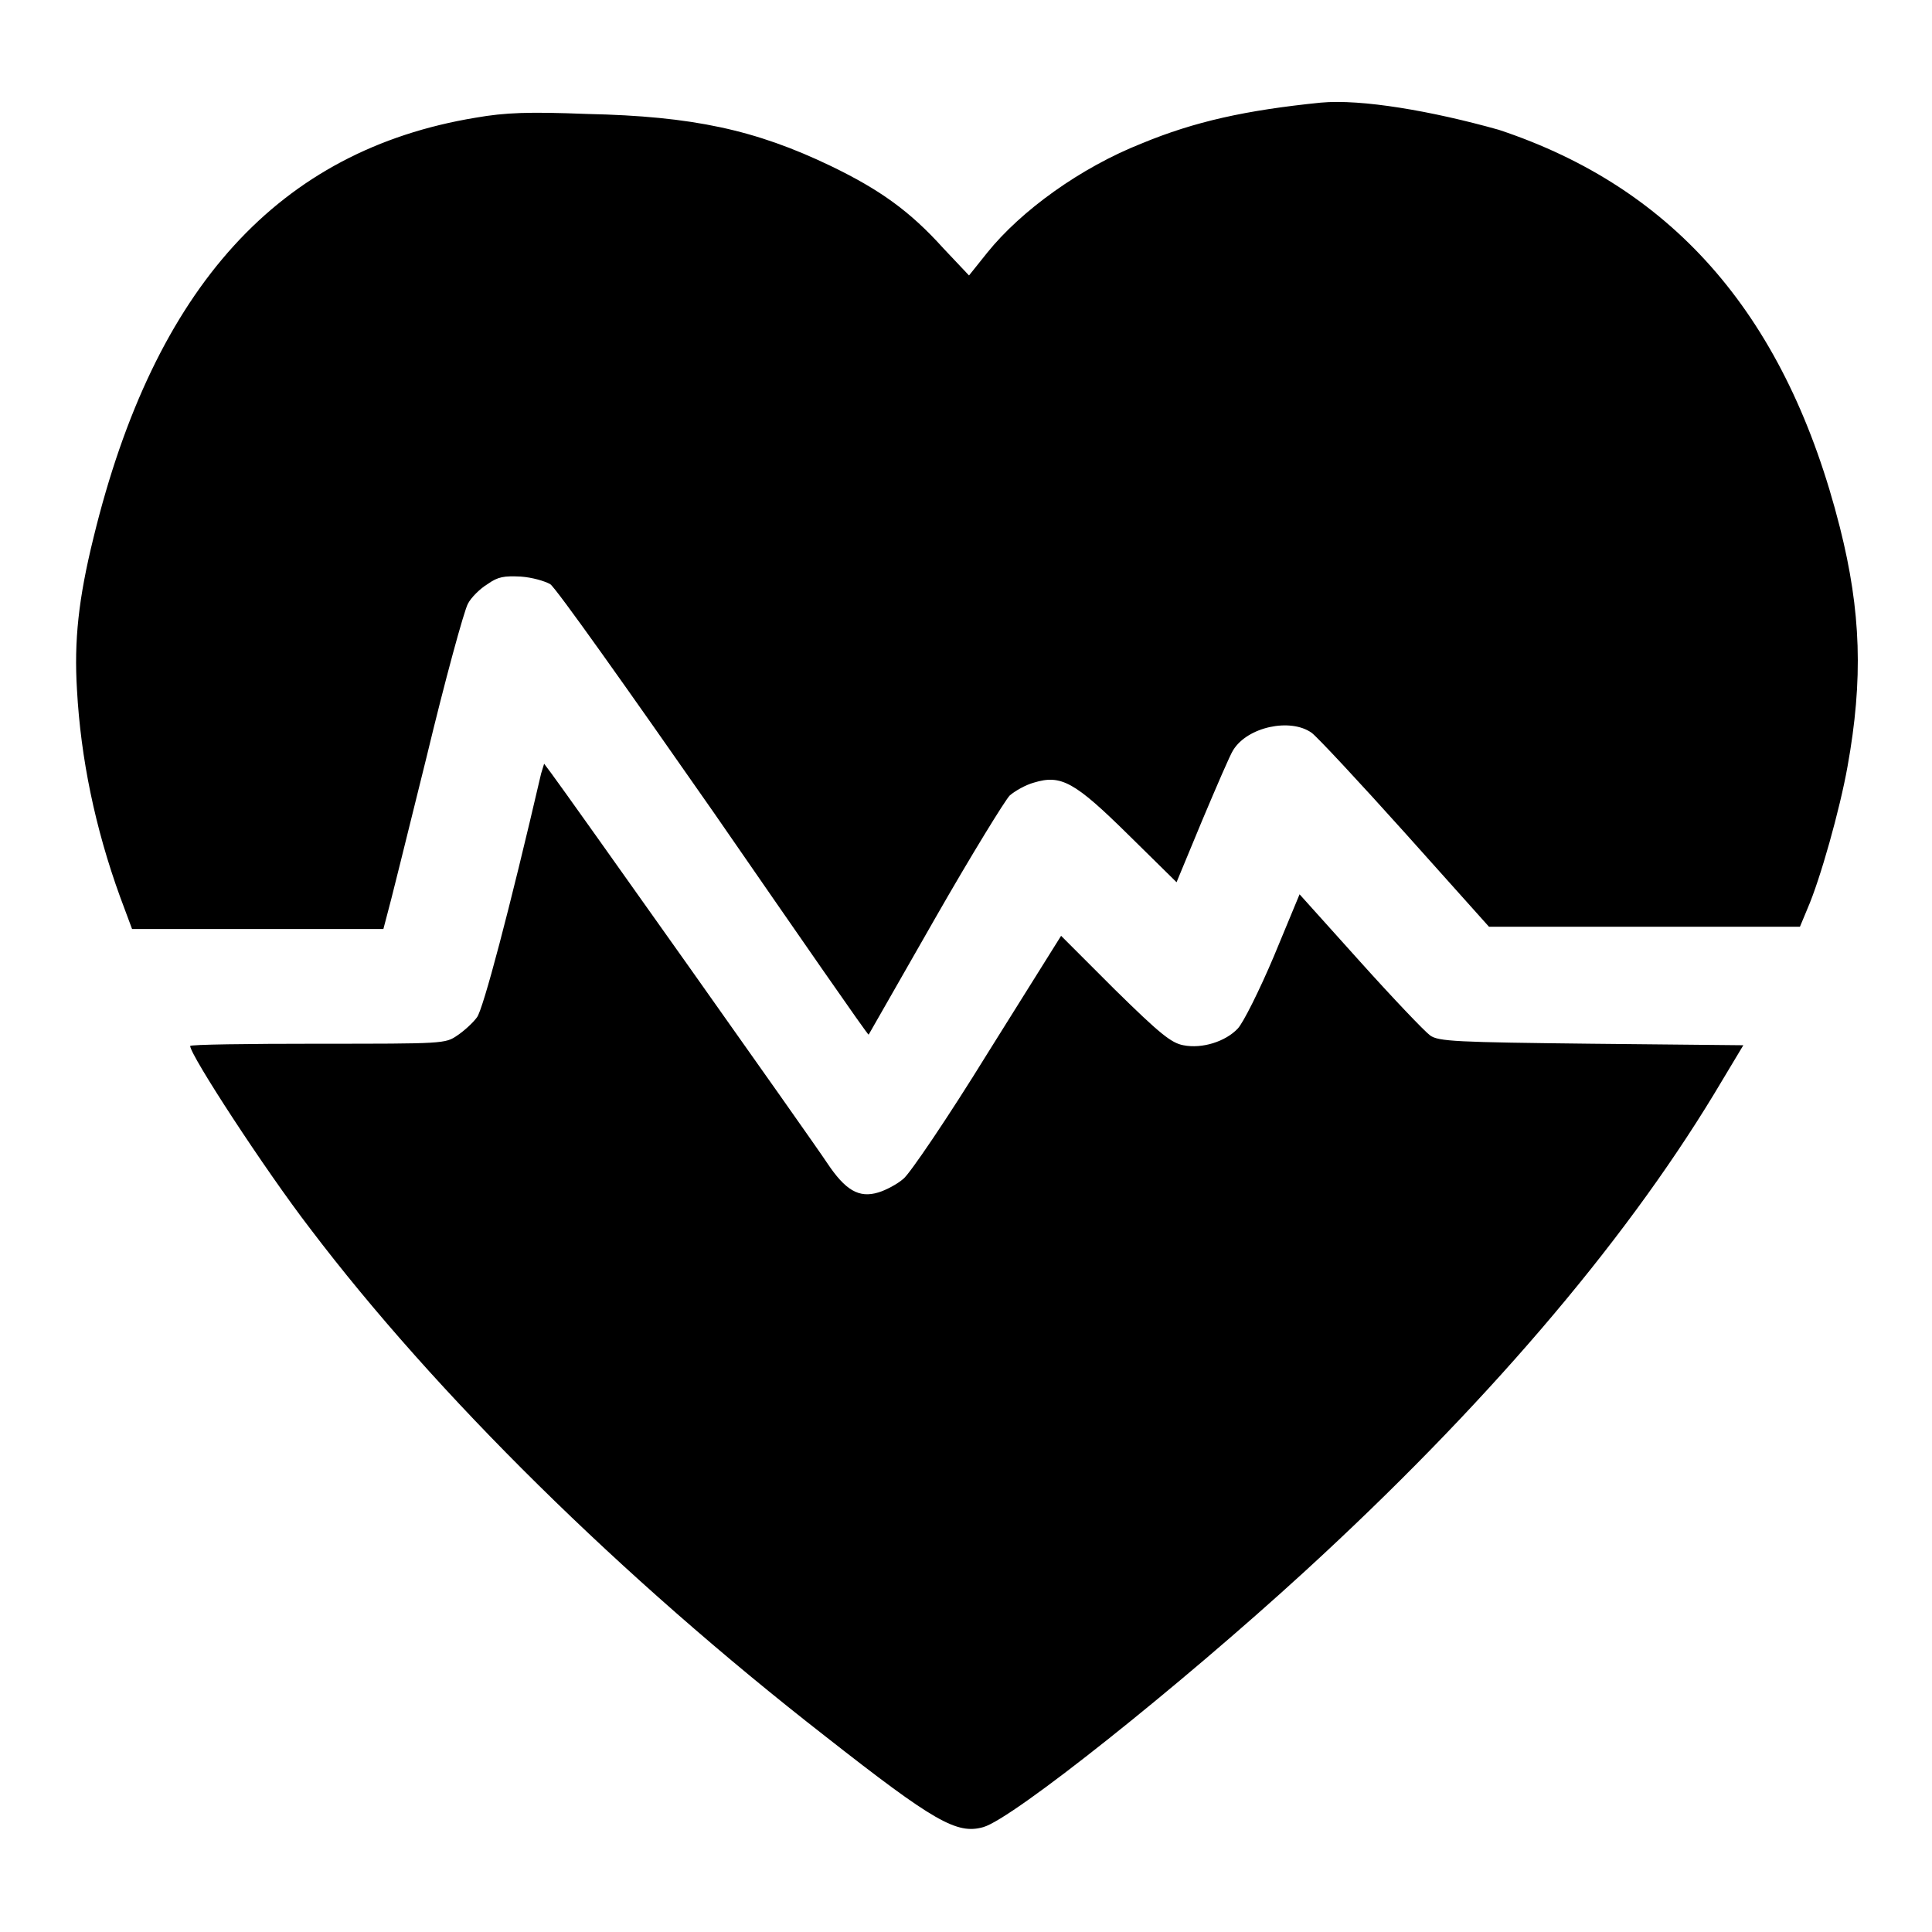
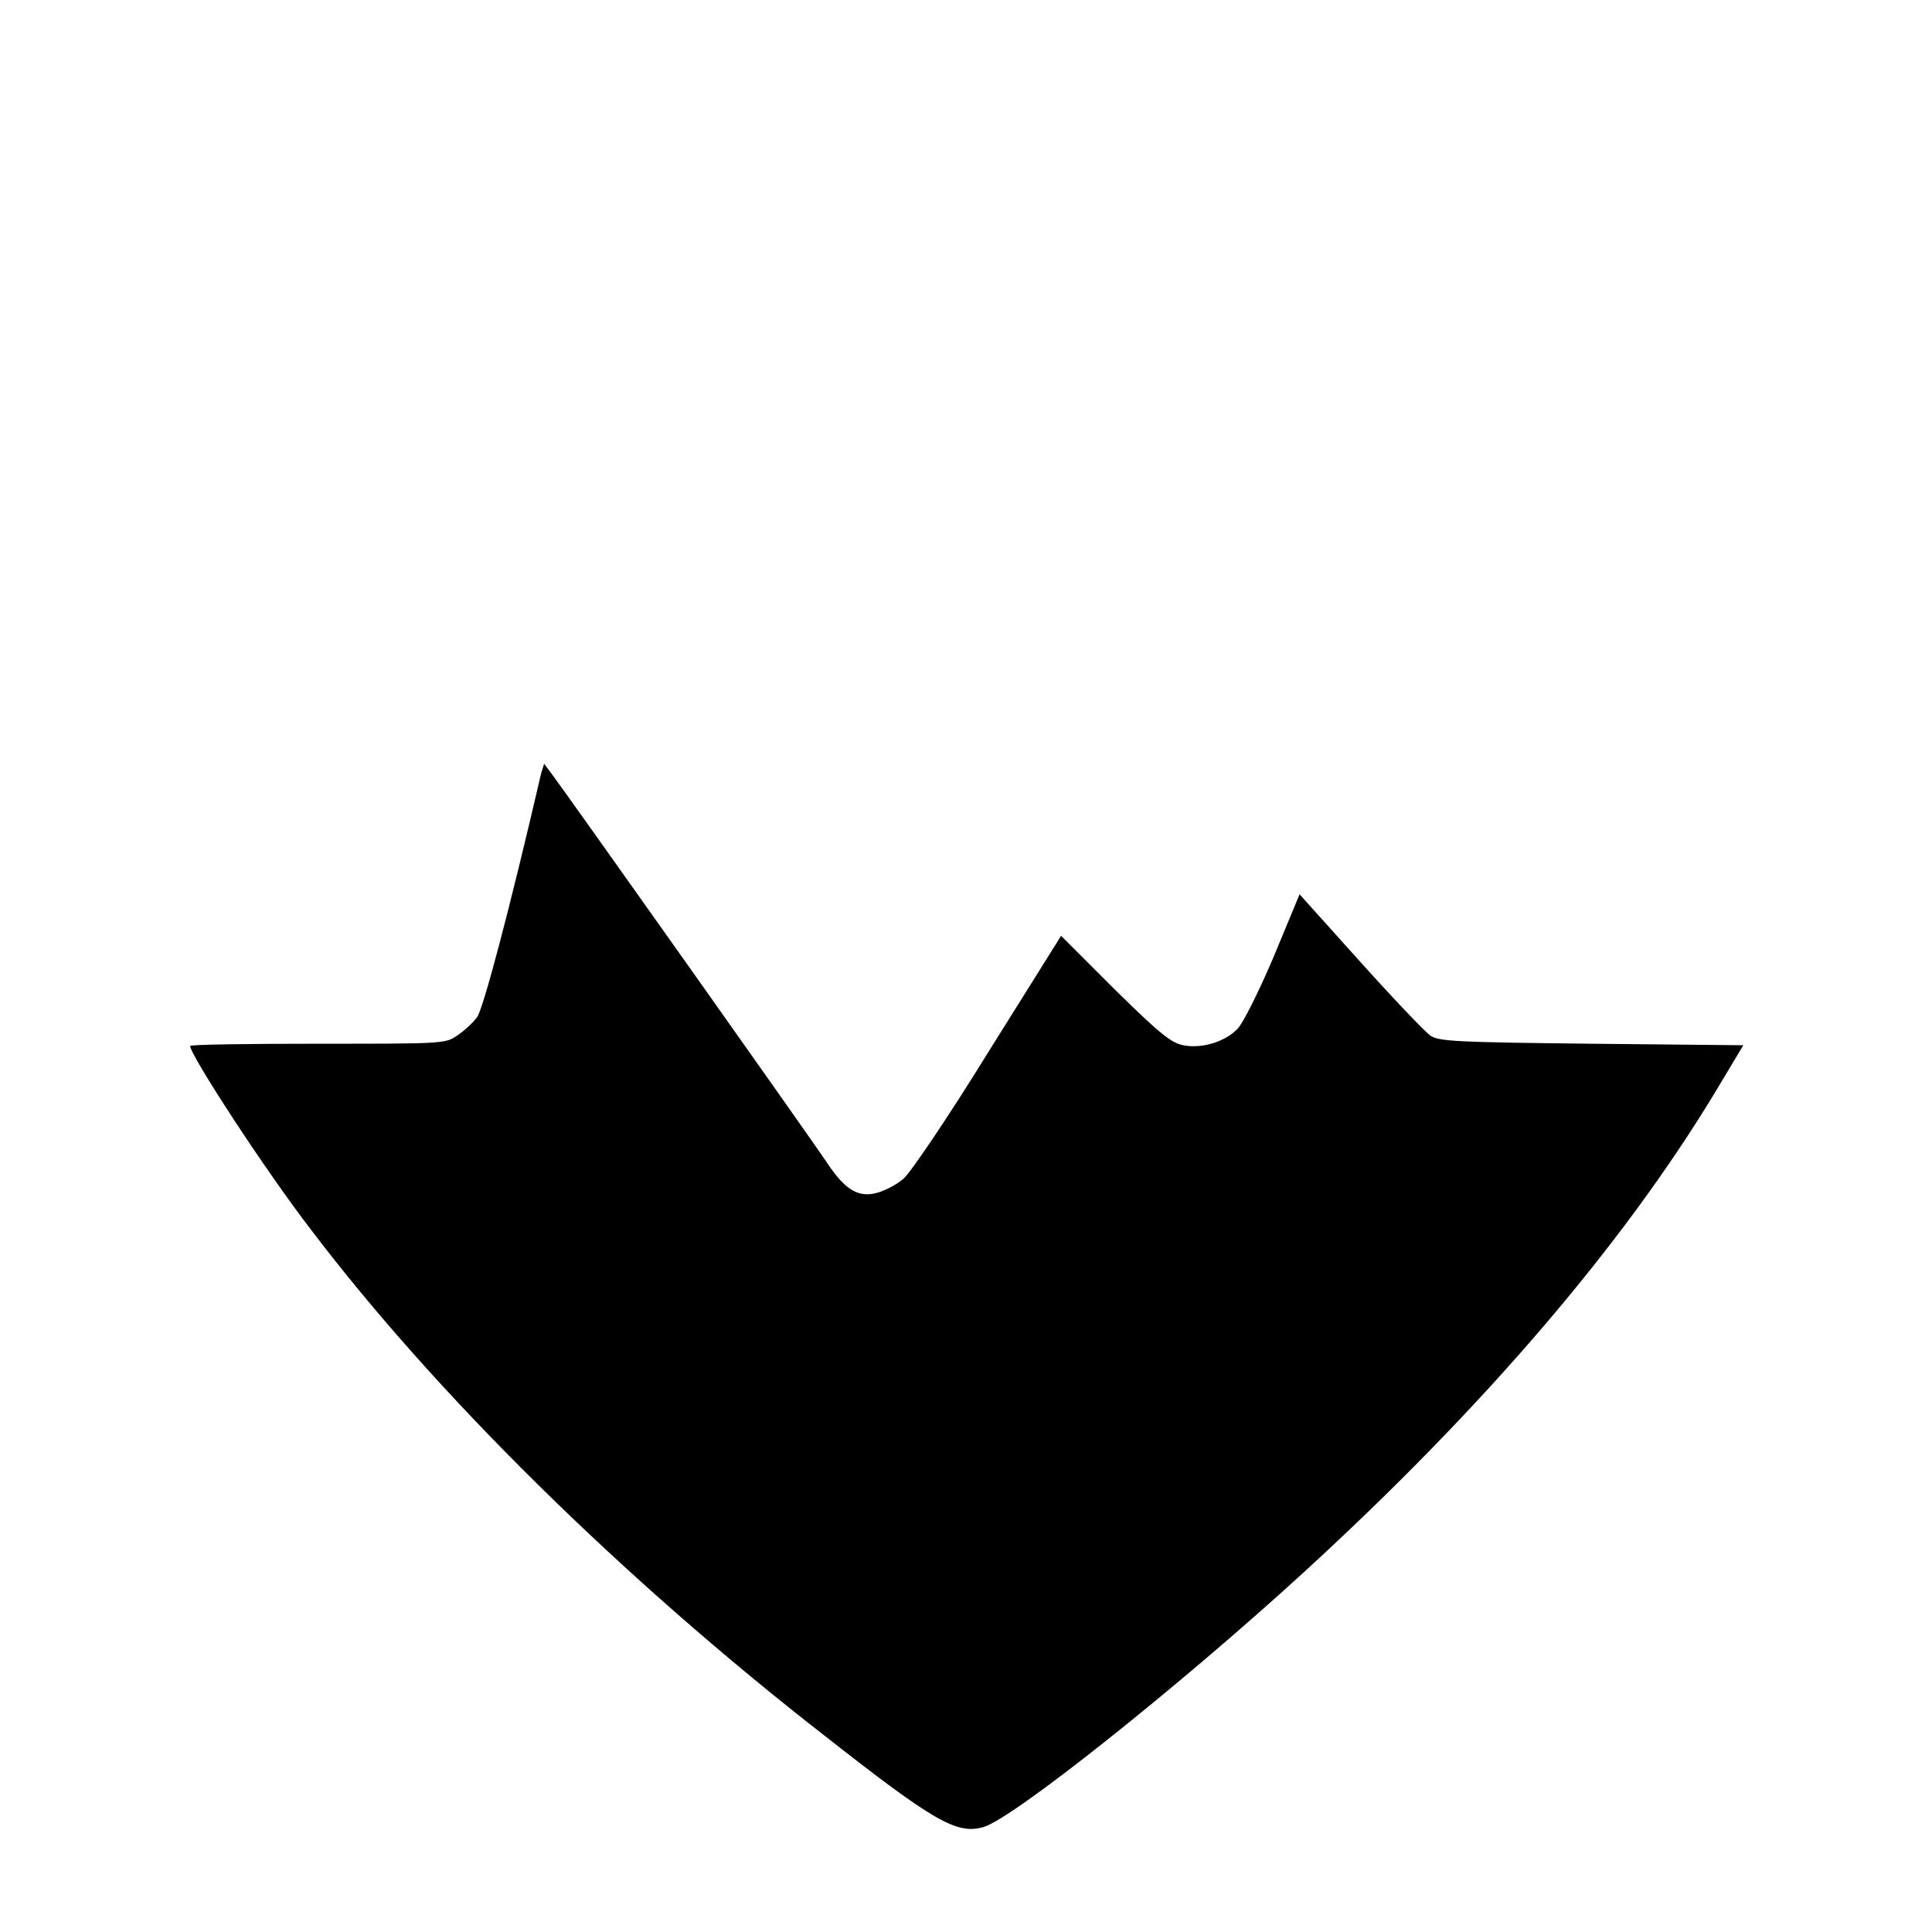
<svg xmlns="http://www.w3.org/2000/svg" version="1.1" x="0px" y="0px" viewBox="0 0 256 256" enable-background="new 0 0 256 256" xml:space="preserve">
  <g>
    <g>
      <g>
-         <path fill="#000000" d="M175,13.6c-9.9,1-16.7,2.5-23.7,5.4c-8.1,3.2-16,8.9-20.5,14.5l-2.4,3l-3.4-3.6c-4.5-5-8.5-7.8-14.9-10.9c-10-4.8-18.3-6.6-32.3-6.9C70.1,14.8,67,14.9,63,15.6c-26,4.3-42.5,22.4-50.6,55.6c-2,8.1-2.6,13.7-2.2,20.2c0.5,9.1,2.4,18.3,5.7,27.4l1.6,4.3h16.7h16.6l0.5-1.9c0.3-1,2.6-10.3,5.2-20.8C59,90,61.5,80.9,62,80c0.4-0.8,1.6-2,2.6-2.6c1.4-1,2.2-1.1,4.4-1c1.5,0.1,3.2,0.6,3.9,1c0.7,0.4,10.4,14.1,21.7,30.3c11.2,16.2,20.4,29.5,20.5,29.4c0,0,4-7,8.8-15.4c4.8-8.4,9.3-15.7,9.9-16.3c0.7-0.6,2.1-1.4,3.2-1.7c3.6-1.1,5.4-0.1,12.5,6.9l6.4,6.3l3.4-8.2c1.9-4.5,3.7-8.7,4.1-9.3c1.9-3.1,7.6-4.3,10.4-2.3c0.7,0.5,6.3,6.5,12.4,13.3l11.1,12.4h20.6h20.6l1-2.4c1.7-3.9,4.3-13.2,5.3-18.8c2.1-11.6,1.8-20.6-1-31.7c-7-27.7-21.7-44.9-45.2-52.7C189.7,14.7,180.4,13.1,175,13.6z" />
        <path fill="#000000" d="M71.7,102.5c-4.2,18.1-7.7,31.3-8.5,32.3c-0.5,0.7-1.7,1.8-2.6,2.4c-1.6,1.1-1.8,1.1-18.5,1.1c-9.3,0-16.9,0.1-16.9,0.3c0,1.2,9.9,16.4,15.9,24.2c16.6,21.9,41.2,46.2,68.3,67.3c14.4,11.3,17.4,13,20.9,12c3.9-1.1,26-18.7,42.5-33.8c23.7-21.7,42.1-43.2,54.3-63.3l3.9-6.5l-20.1-0.2c-17.9-0.2-20.3-0.3-21.4-1.1c-0.7-0.5-4.9-4.9-9.3-9.8l-8-8.9l-3.4,8.2c-1.9,4.5-4.1,8.9-4.8,9.6c-1.6,1.7-4.7,2.7-7.2,2.2c-1.6-0.3-3.1-1.5-9.1-7.4l-7.1-7.1l-9.7,15.5c-5.3,8.6-10.4,16.1-11.2,16.7c-0.8,0.7-2.3,1.5-3.3,1.8c-2.6,0.8-4.4-0.3-6.8-3.9c-1.9-2.9-35-49.6-36.6-51.7l-0.9-1.2L71.7,102.5z" />
      </g>
    </g>
  </g>
</svg>